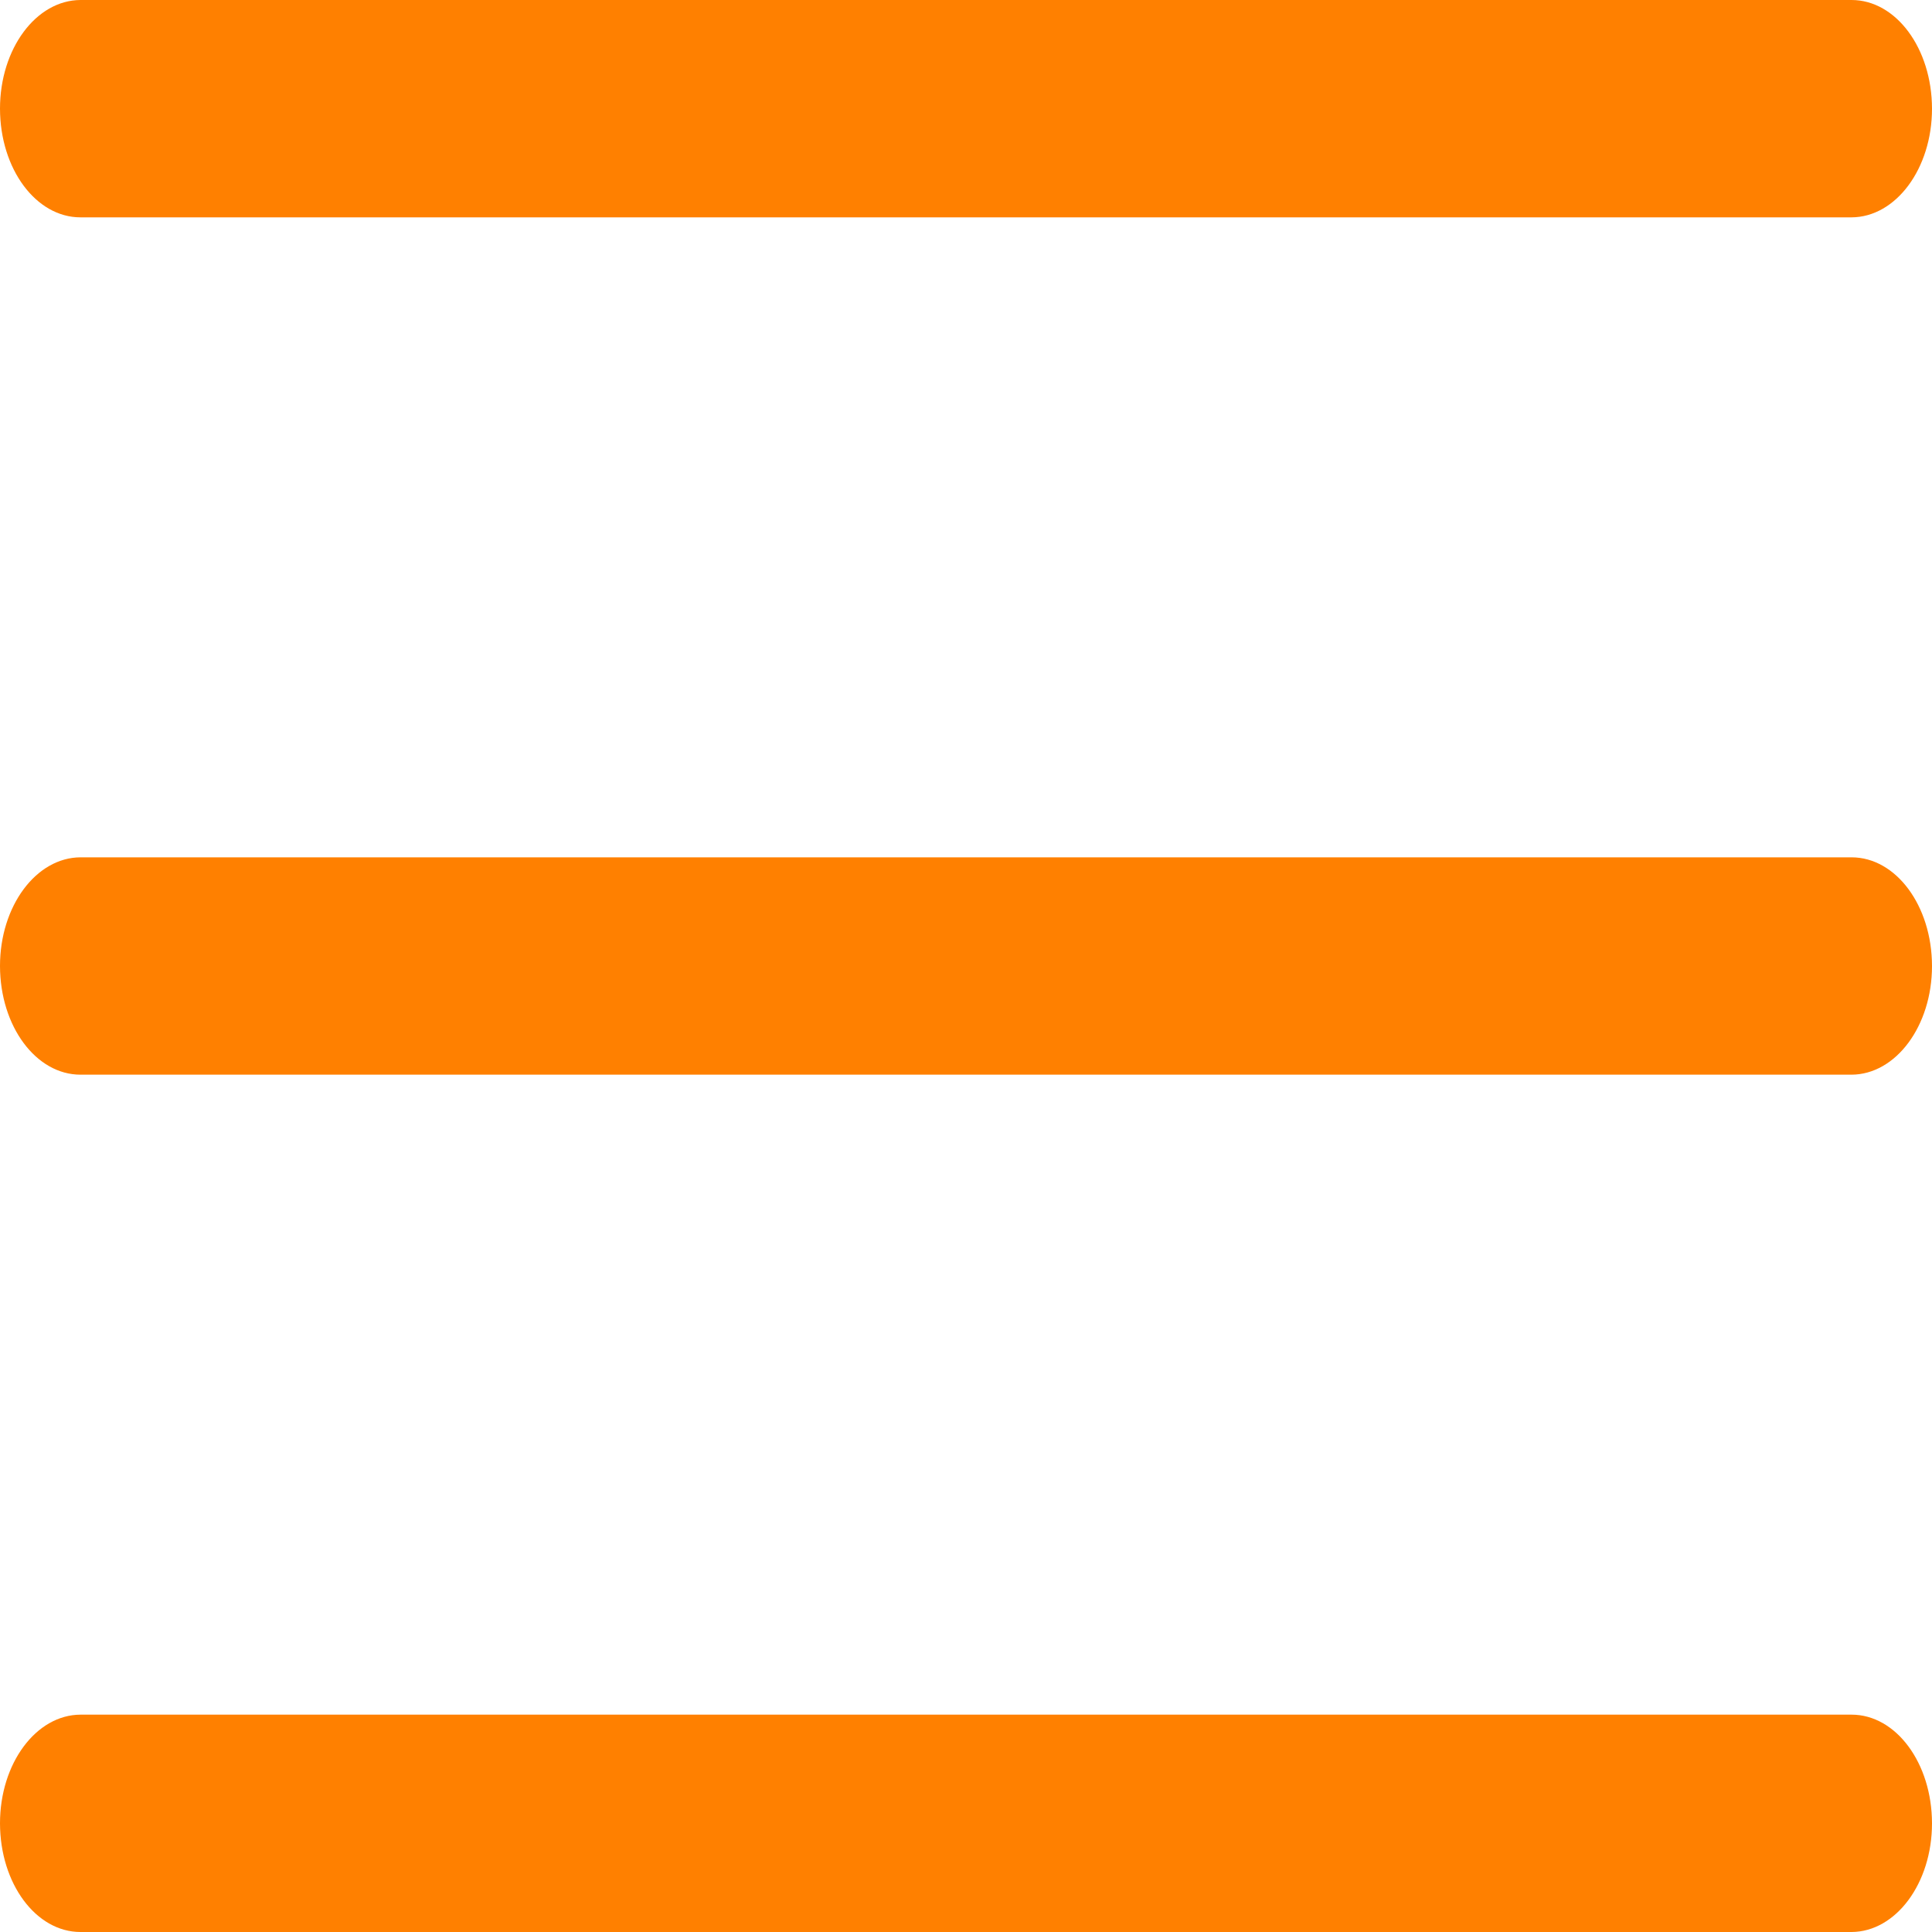
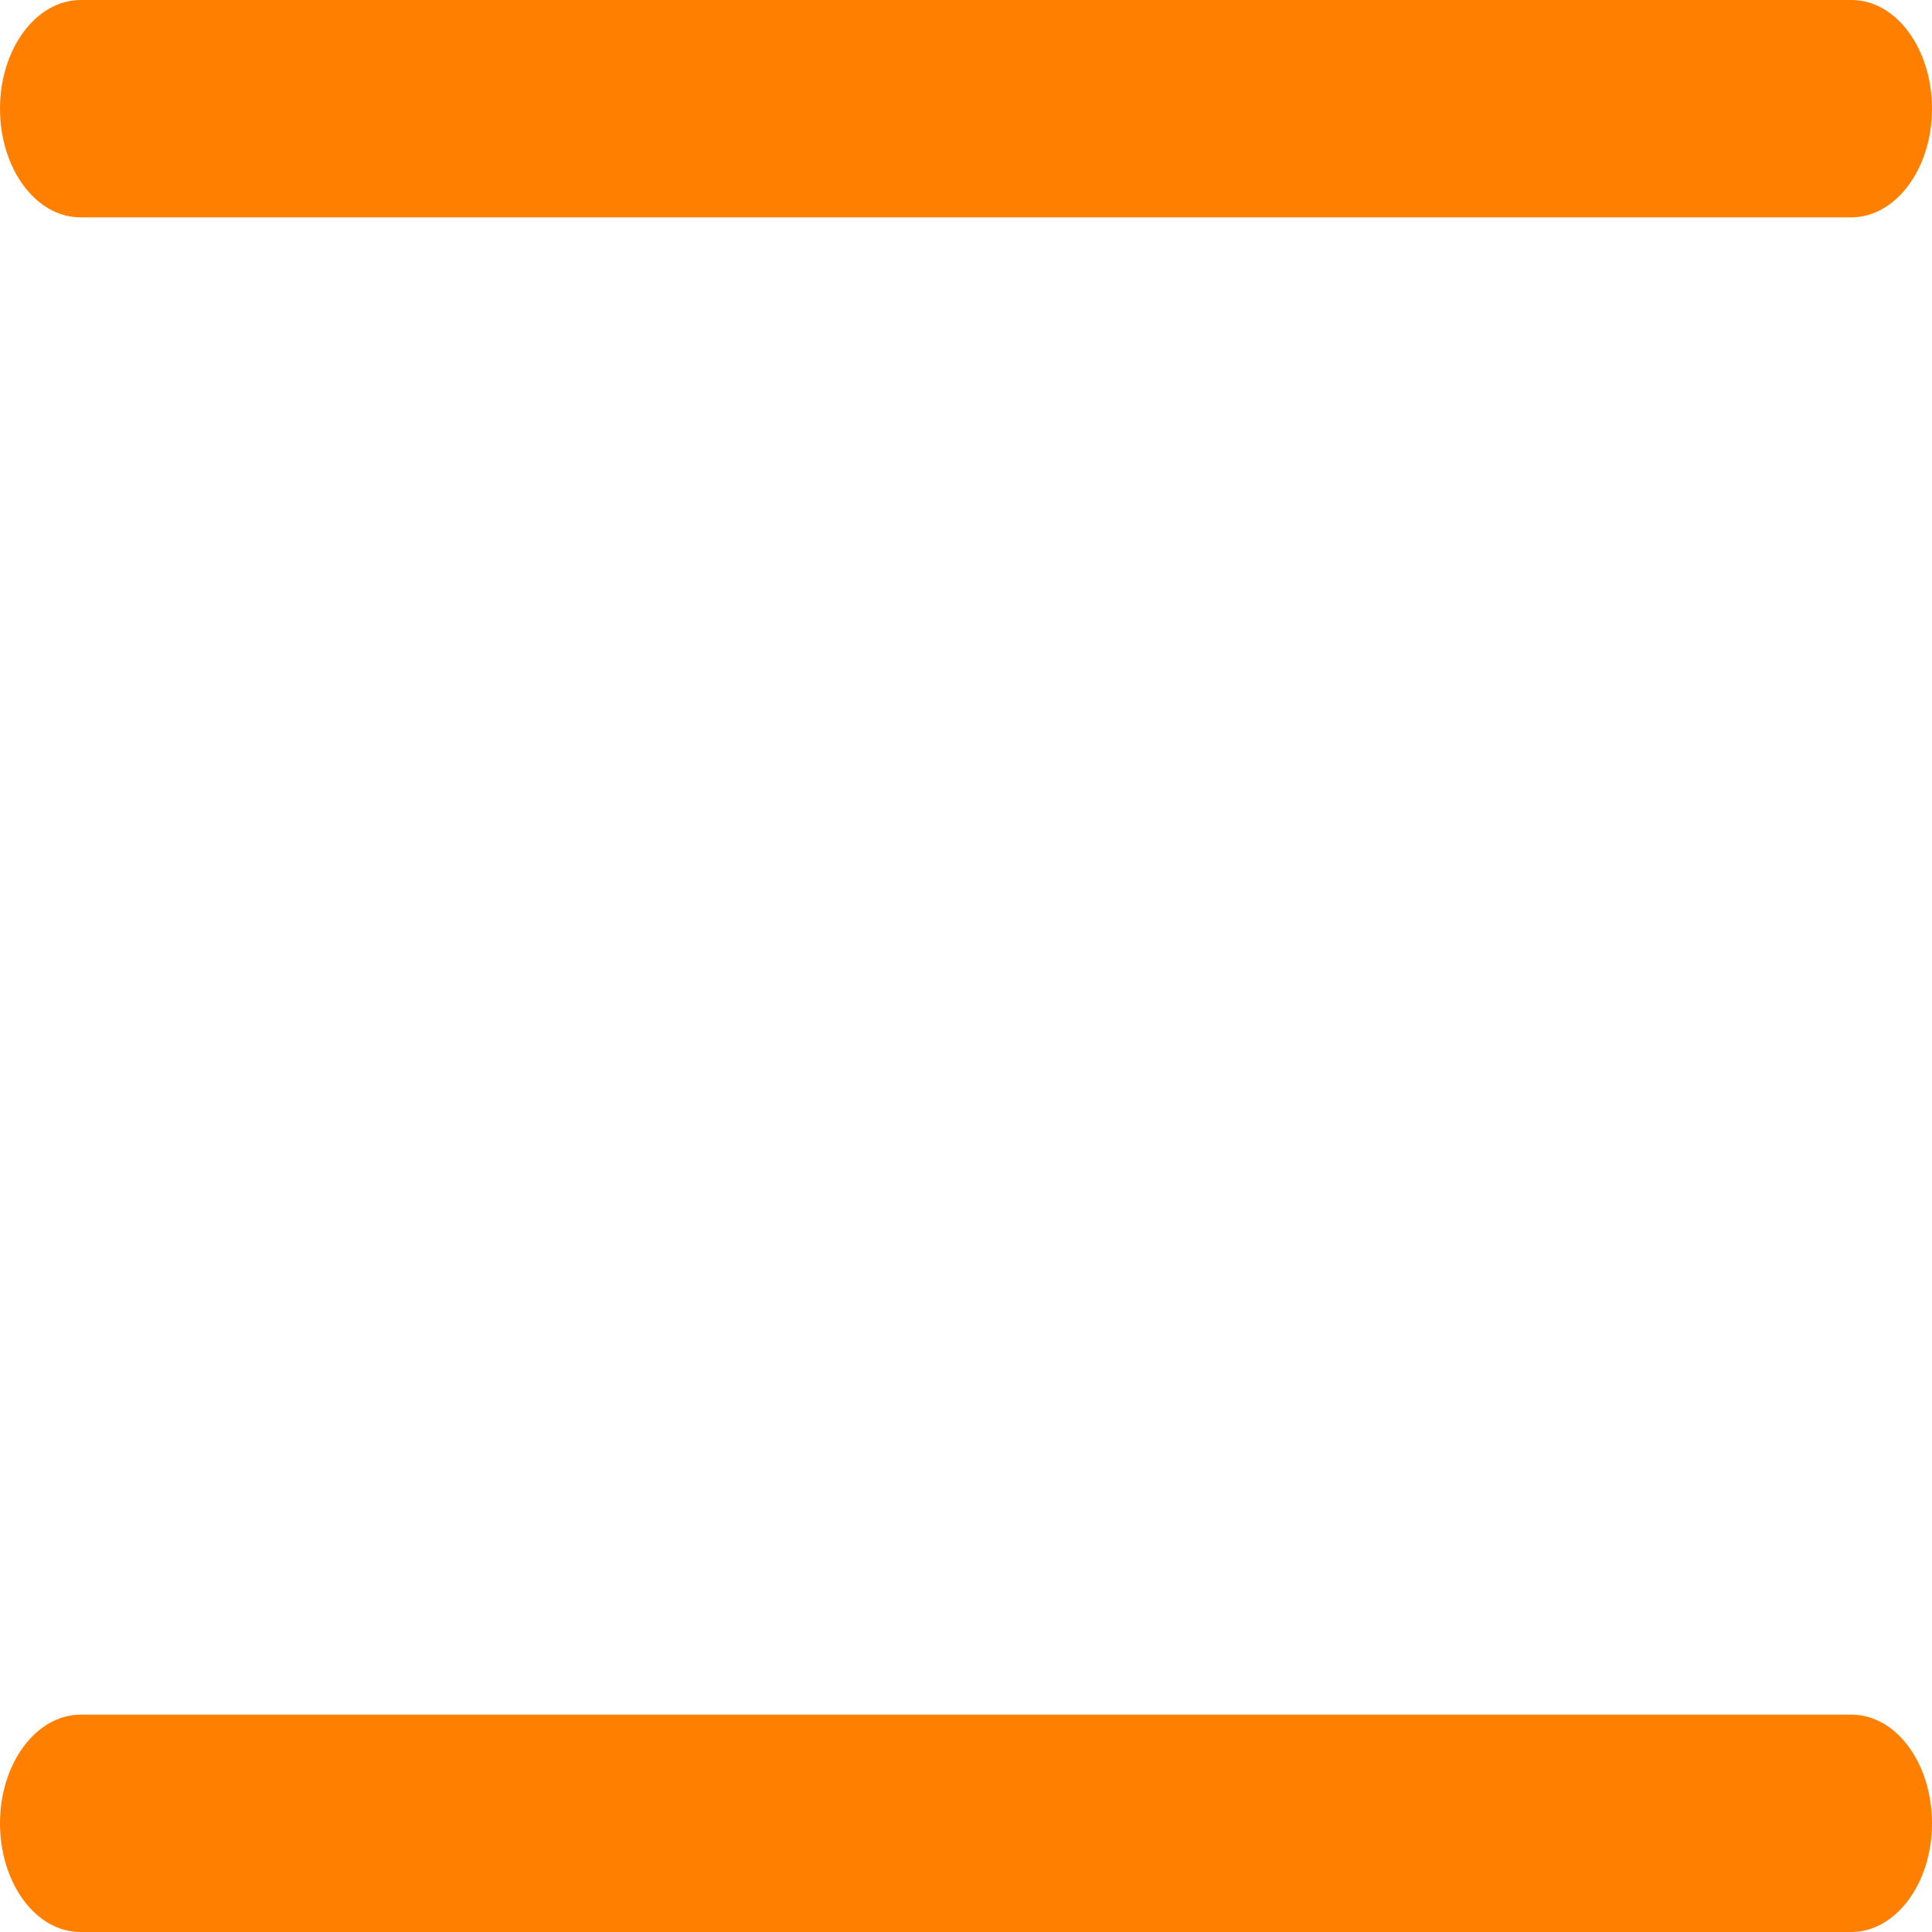
<svg xmlns="http://www.w3.org/2000/svg" width="20" height="20" viewBox="0 0 20 20">
  <g id="Group_29334" data-name="Group 29334" transform="translate(-332.5 -73.5)">
-     <path id="Path_27734" data-name="Path 27734" d="M23.667,19.125H5.333c-.46,0-.832-.5-.833-1.125h0c0-.621.374-1.123.833-1.125H23.667c.46,0,.832.5.833,1.125h0c0,.621-.374,1.123-.833,1.125Z" transform="translate(328 56.625)" fill="#ff8000" />
+     <path id="Path_27734" data-name="Path 27734" d="M23.667,19.125H5.333c-.46,0-.832-.5-.833-1.125h0c0-.621.374-1.123.833-1.125H23.667c.46,0,.832.5.833,1.125h0c0,.621-.374,1.123-.833,1.125" transform="translate(328 56.625)" fill="#ff8000" />
    <path id="Path_27735" data-name="Path 27735" d="M23.667,25.875H5.333c-.46,0-.832-.5-.833-1.125h0c0-.621.374-1.123.833-1.125H23.667c.46,0,.832.5.833,1.125h0c0,.621-.374,1.123-.833,1.125Z" transform="translate(328 67.625)" fill="#ff8000" />
-     <path id="Path_27735-2" data-name="Path 27735" d="M23.667,25.875H5.333c-.46,0-.832-.5-.833-1.125h0c0-.621.374-1.123.833-1.125H23.667c.46,0,.832.5.833,1.125h0c0,.621-.374,1.123-.833,1.125Z" transform="translate(328 58.75)" fill="#ff8000" />
  </g>
</svg>